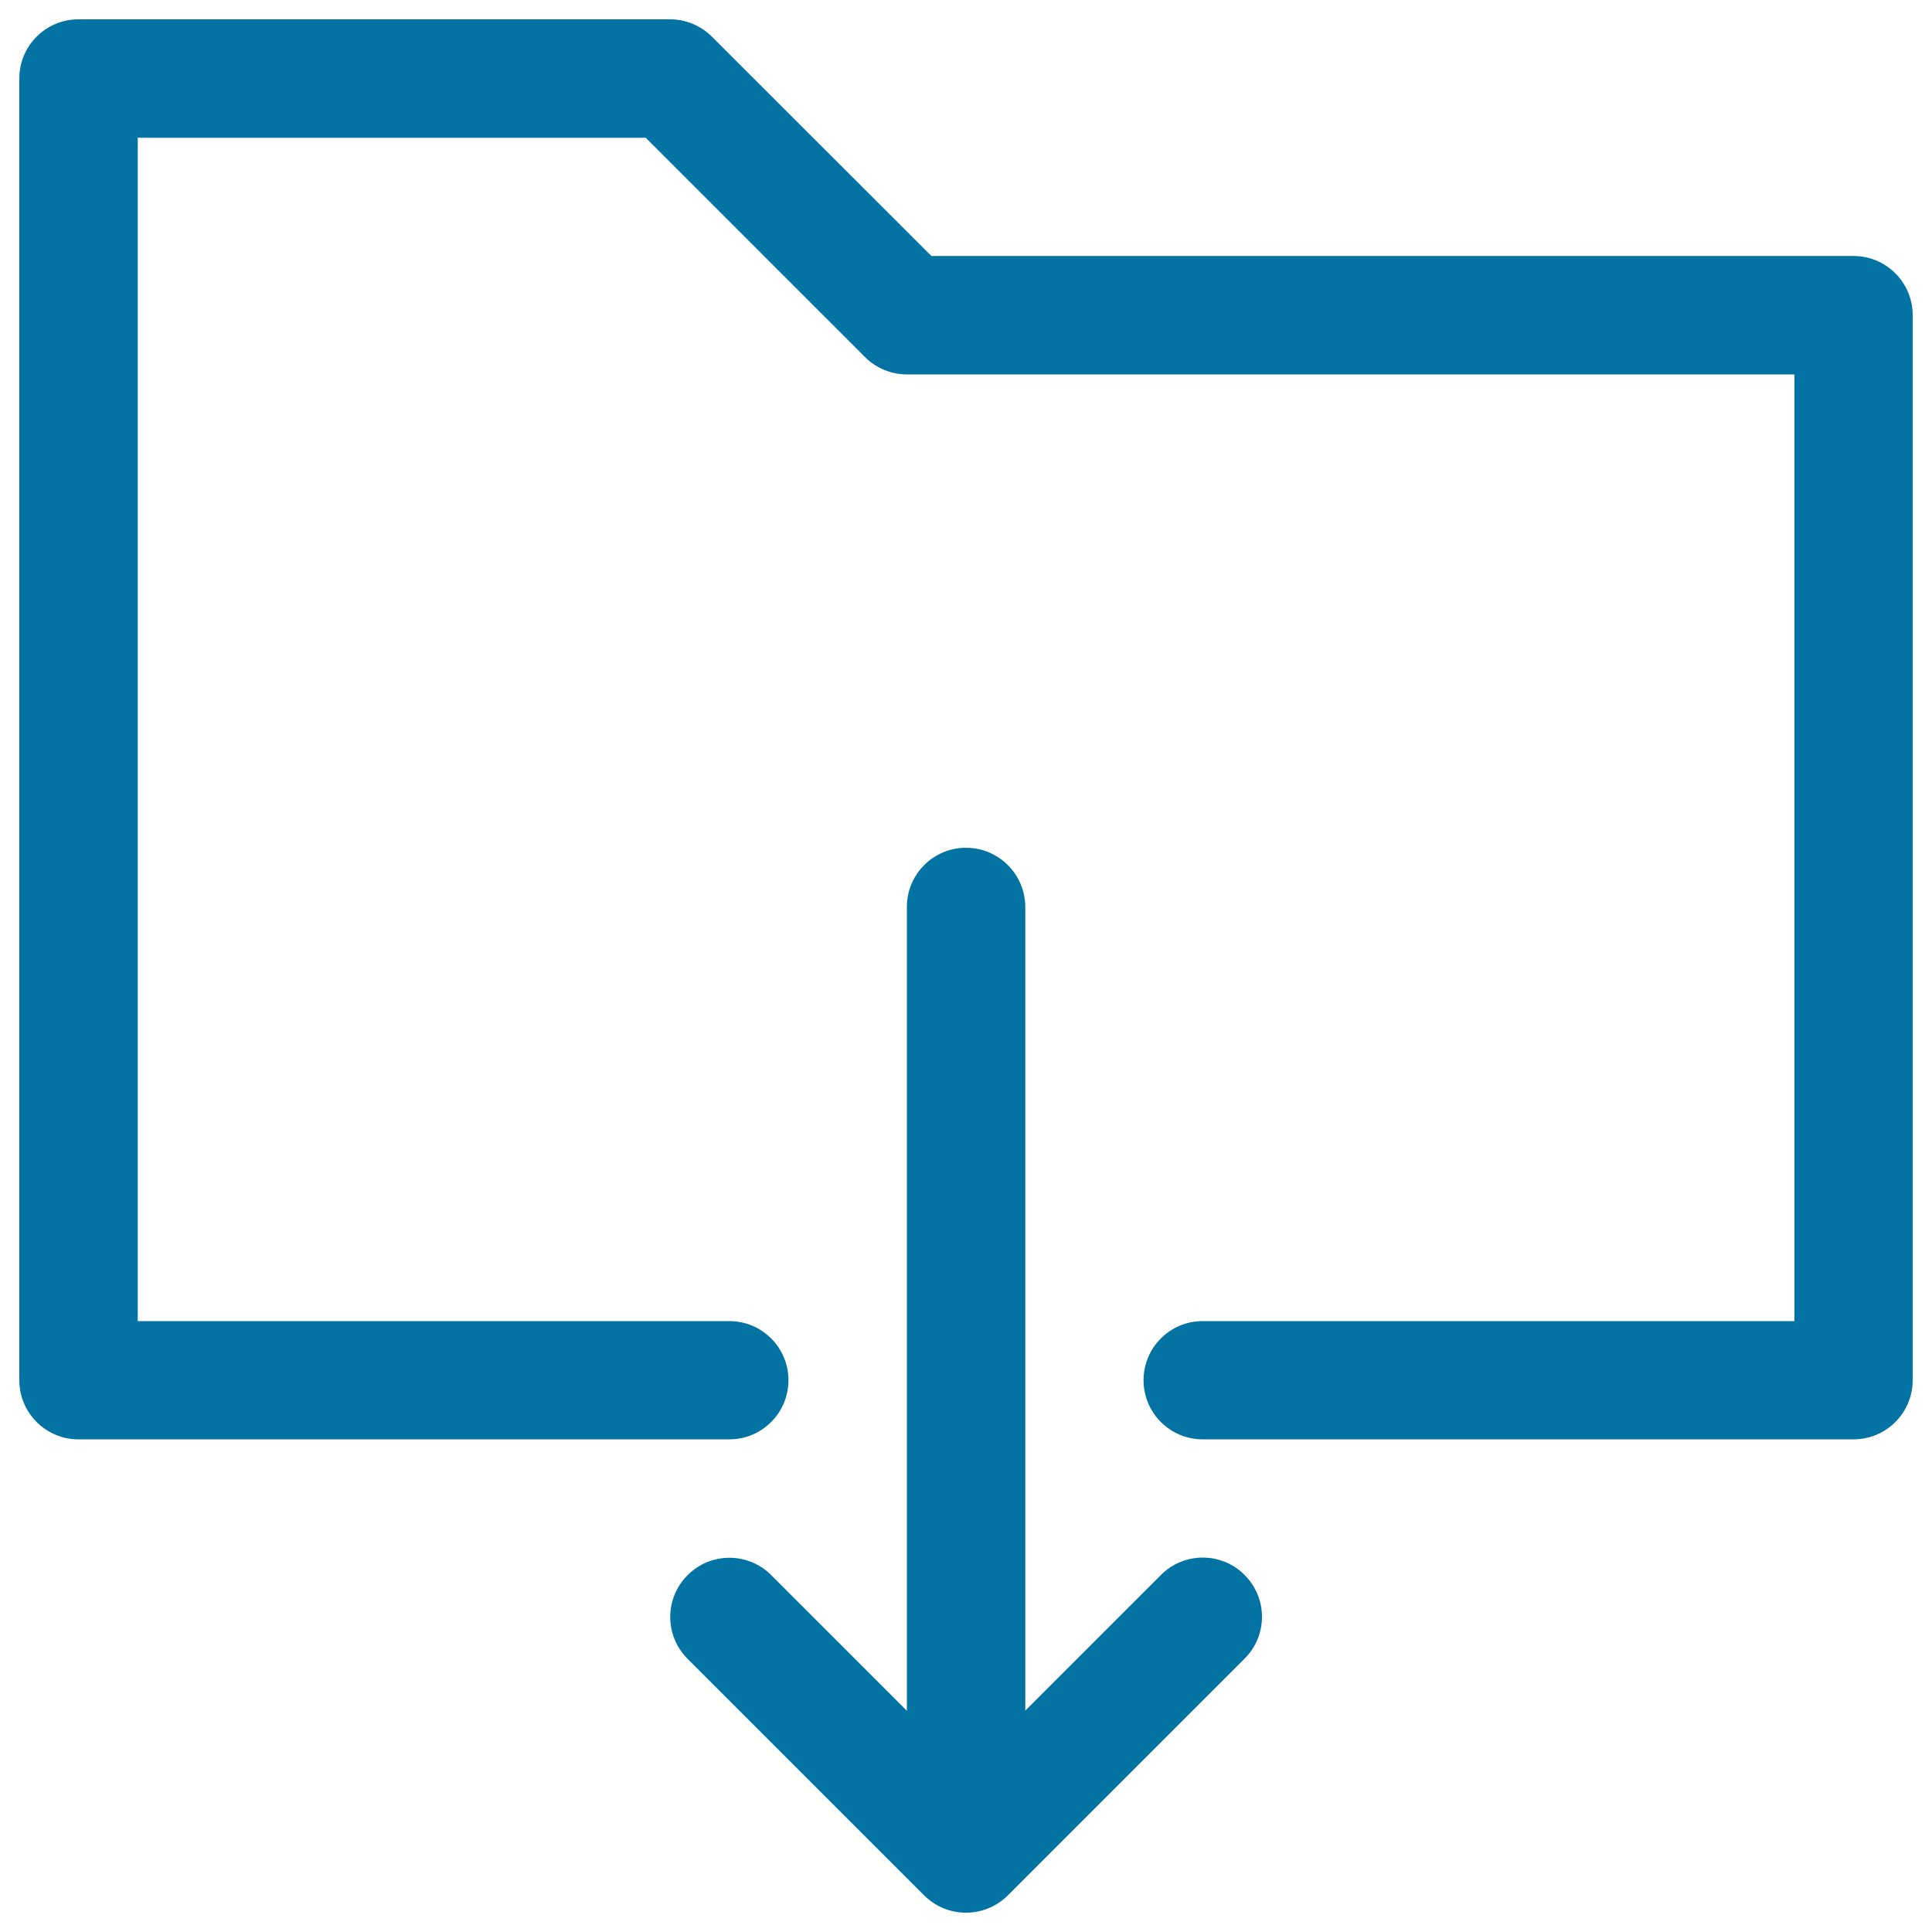
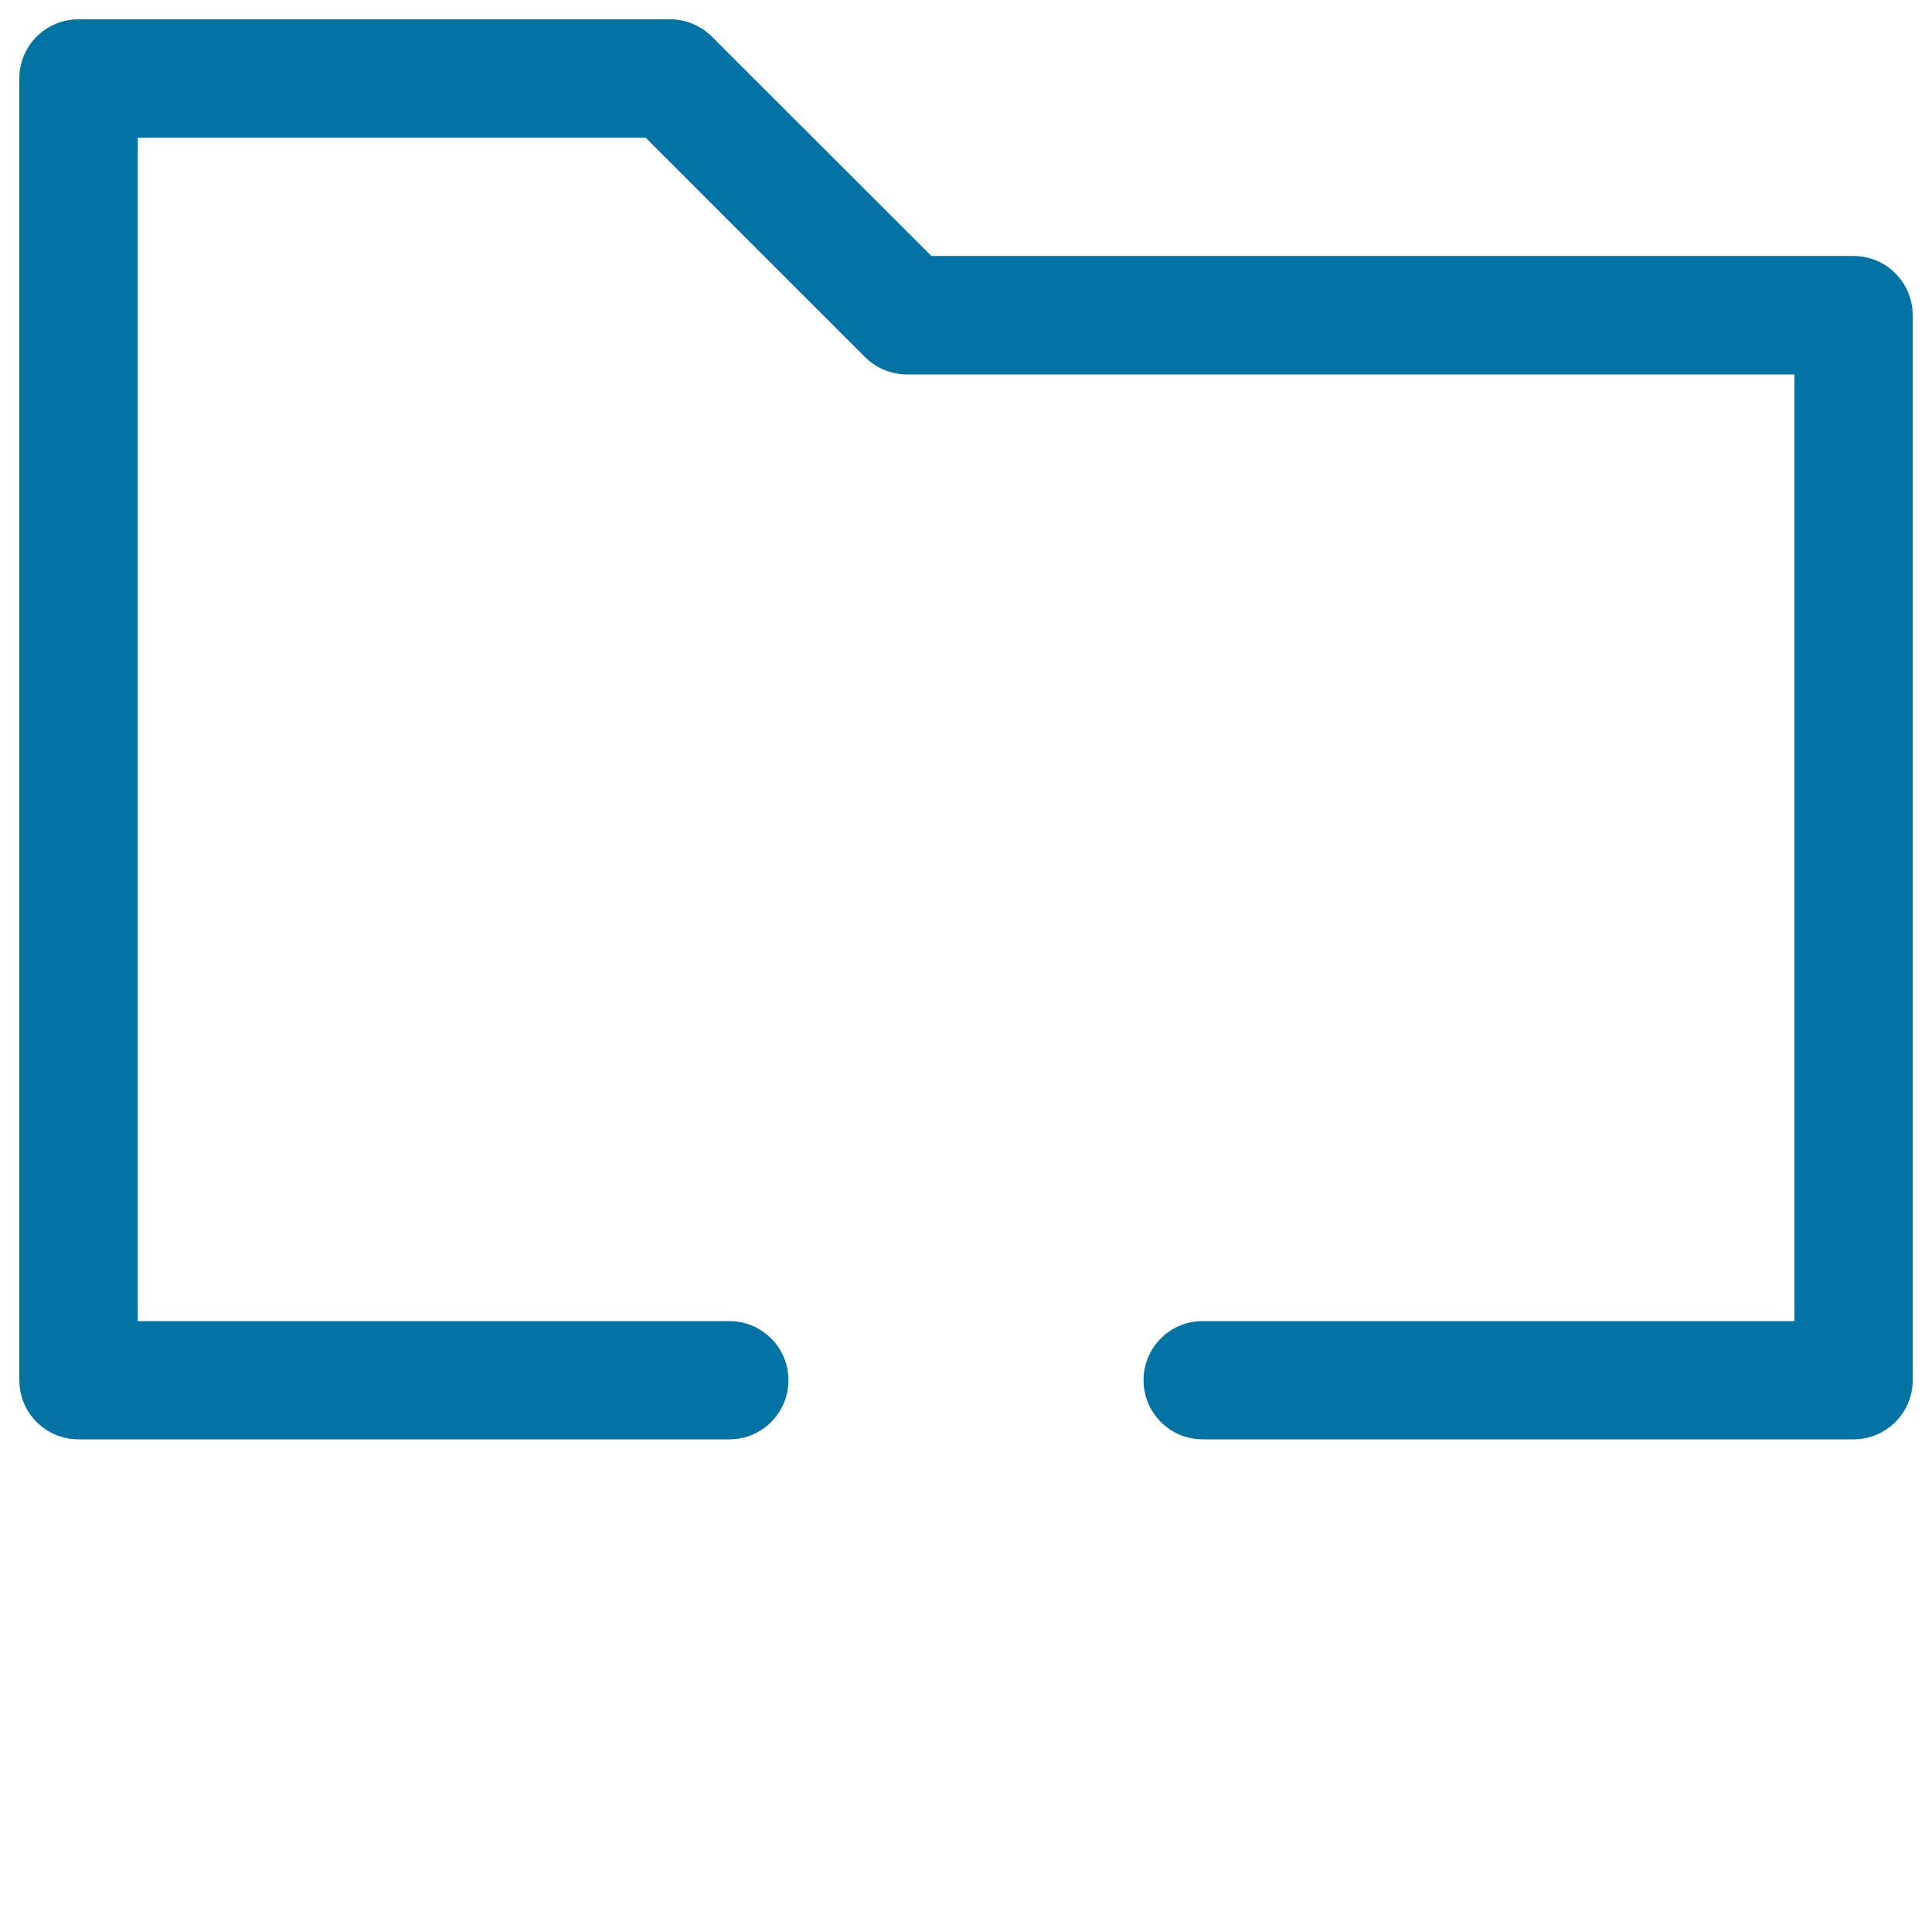
<svg xmlns="http://www.w3.org/2000/svg" viewBox="0 0 1000 1000" style="fill:#0273a2">
  <title>Download Folder SVG icon</title>
  <path d="M10,714.4c0,16.9,13.7,30.6,30.6,30.6h336.9c16.9,0,30.6-13.7,30.6-30.6s-13.7-30.6-30.6-30.6H71.3V71.3h262.9l113.5,113.5c5.7,5.7,13.5,9,21.7,9h459.4v490H622.5c-16.9,0-30.6,13.7-30.6,30.6s13.7,30.6,30.6,30.6h336.9c16.9,0,30.6-13.7,30.6-30.6V163.1c0-16.9-13.7-30.6-30.6-30.6H482.1L368.5,19c-5.7-5.7-13.5-9-21.7-9H40.6C23.7,10,10,23.7,10,40.6V714.4z" />
-   <path d="M500,438.8c-16.9,0-30.6,13.7-30.6,30.6v416.1l-70.2-70.2c-11.9-12-31.4-12-43.3,0c-12,12-12,31.3,0,43.3L478.3,981c6,6,13.8,9,21.7,9c7.8,0,15.7-3,21.7-9l122.5-122.5c12-12,12-31.3,0-43.3c-11.9-12-31.4-12-43.3,0l-70.2,70.2V469.4C530.6,452.5,516.9,438.8,500,438.8z" />
</svg>